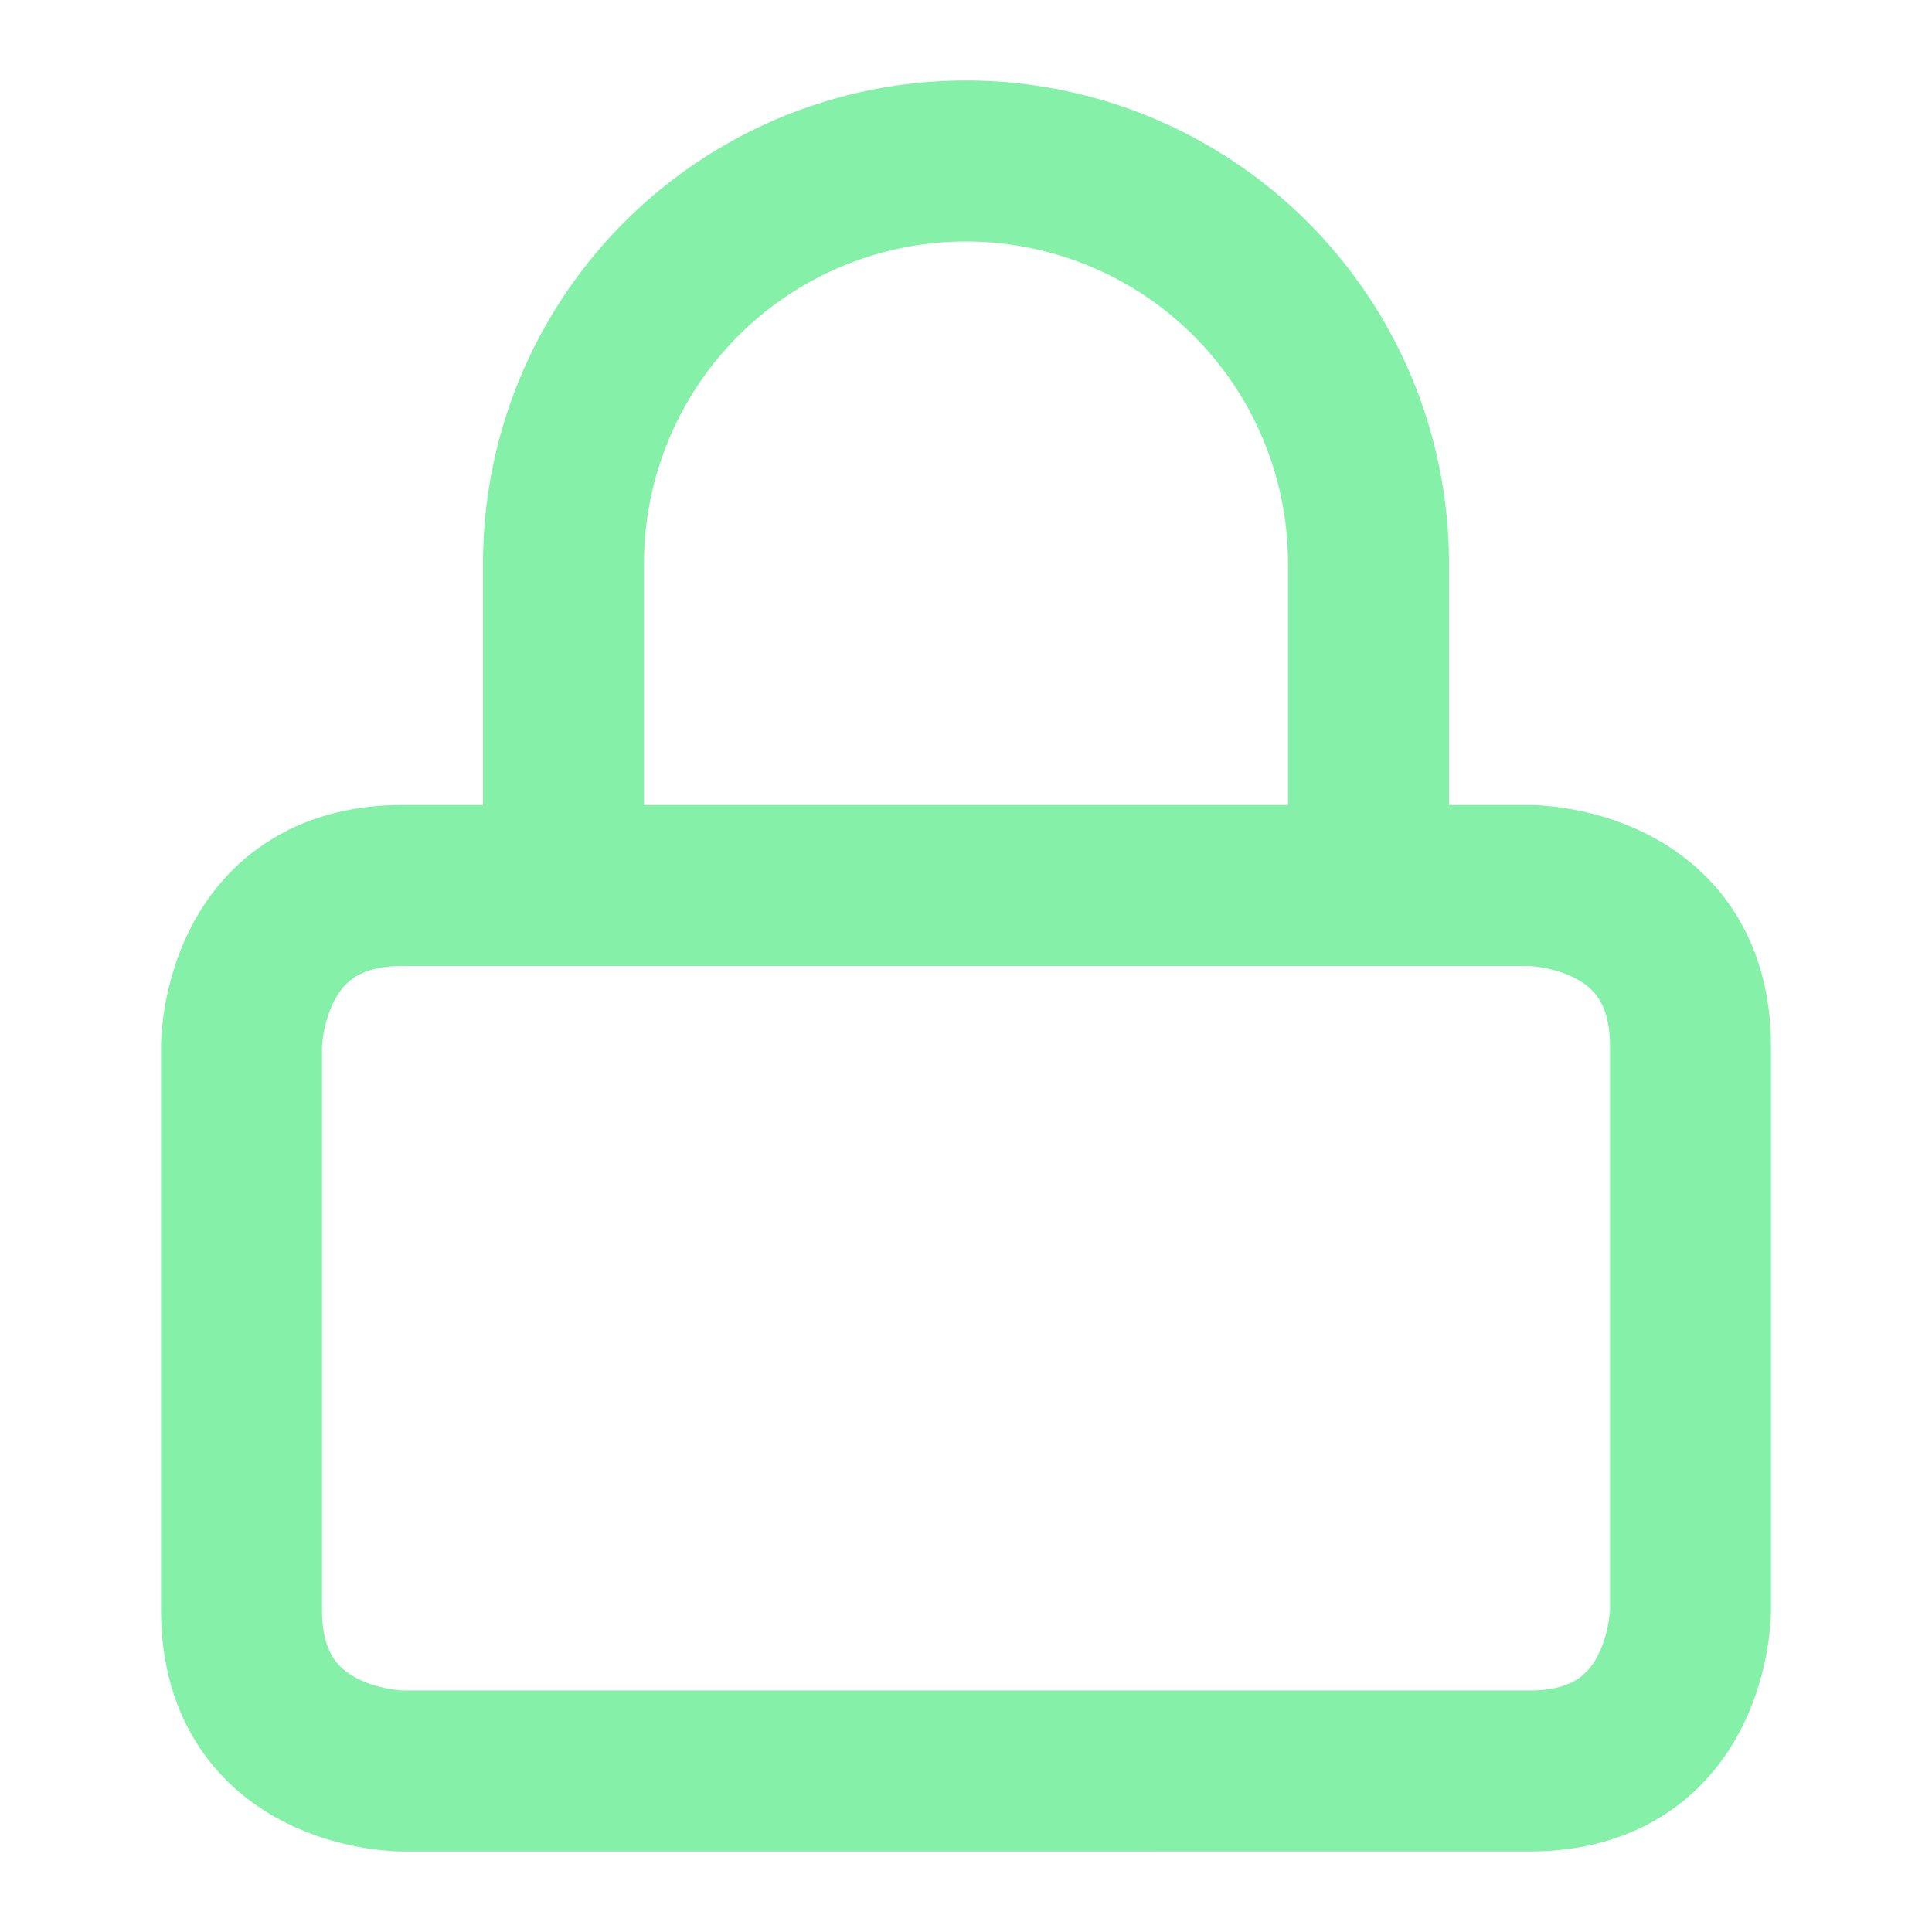
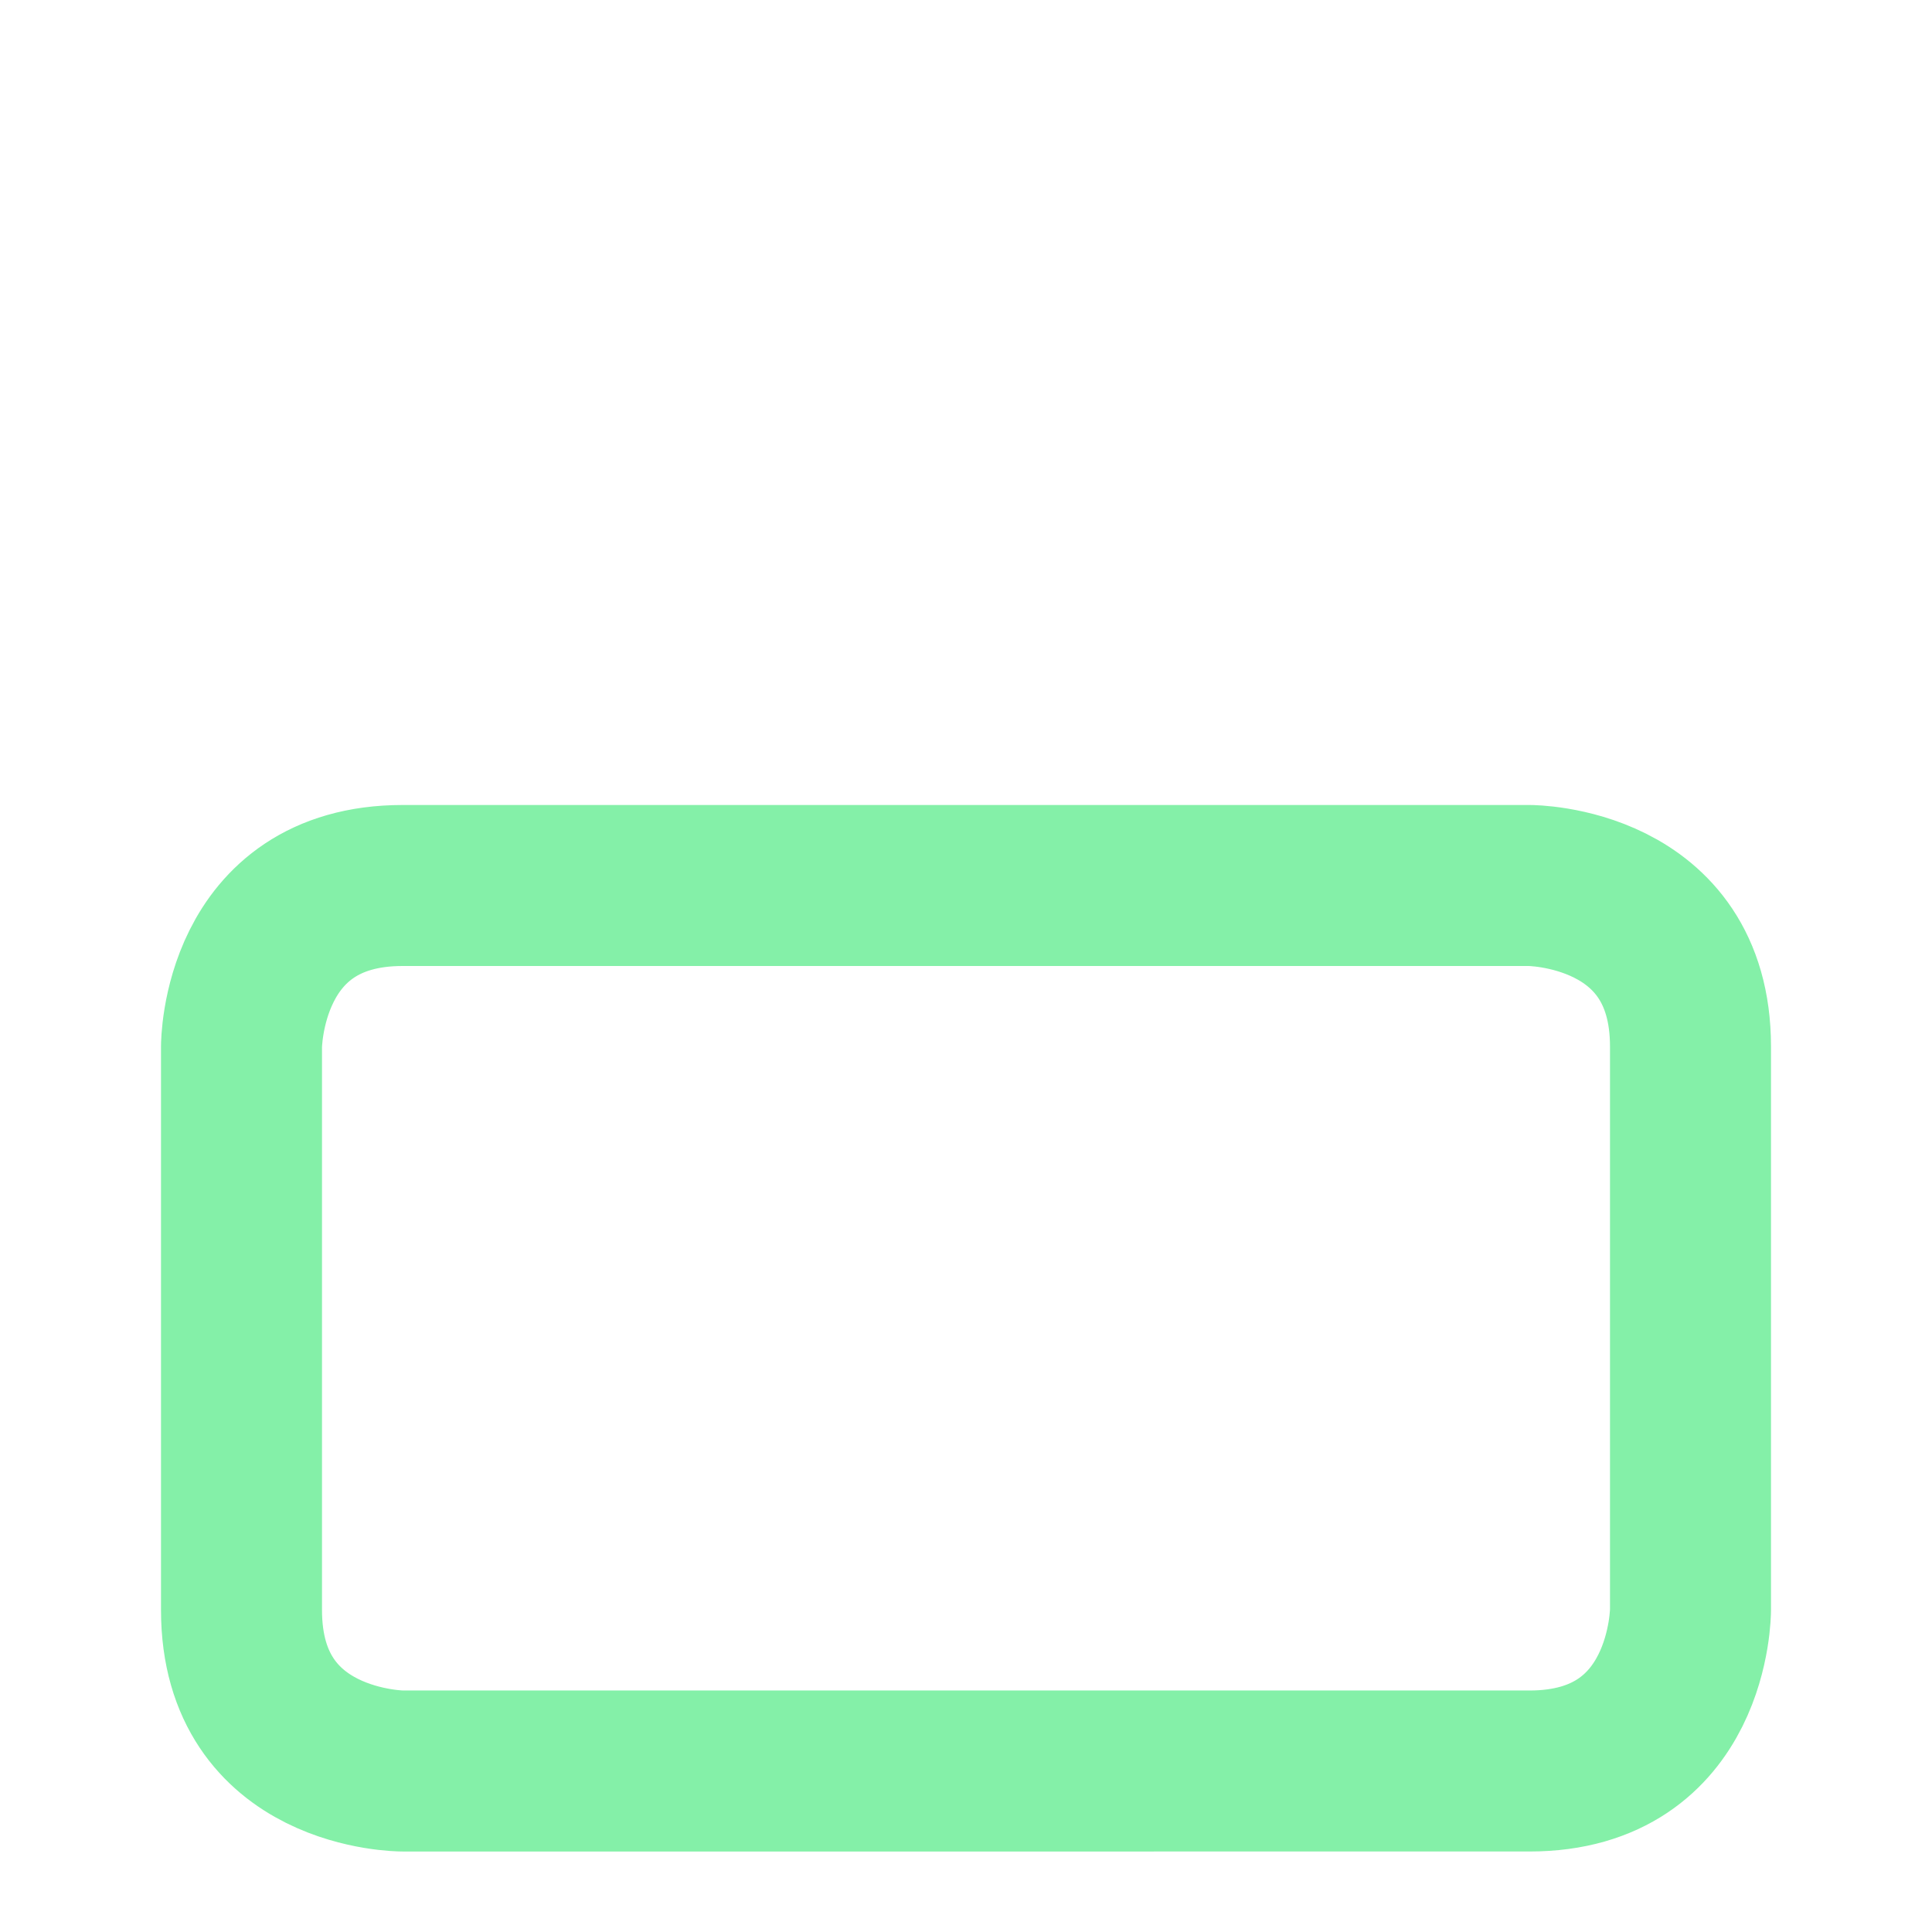
<svg xmlns="http://www.w3.org/2000/svg" viewBox="0 0 24 24" fill="none" stroke="#84f0a8" stroke-linecap="round" stroke-linejoin="round" id="Lock--Streamline-Lucide" height="24" width="24">
  <desc>
    Lock Streamline Icon: https://streamlinehq.com
  </desc>
  <path d="M5 11h14s2 0 2 2v7s0 2 -2 2H5s-2 0 -2 -2v-7s0 -2 2 -2" stroke-width="2" />
-   <path d="M7 11V7a5 5 0 0 1 10 0v4" stroke-width="2" />
</svg>